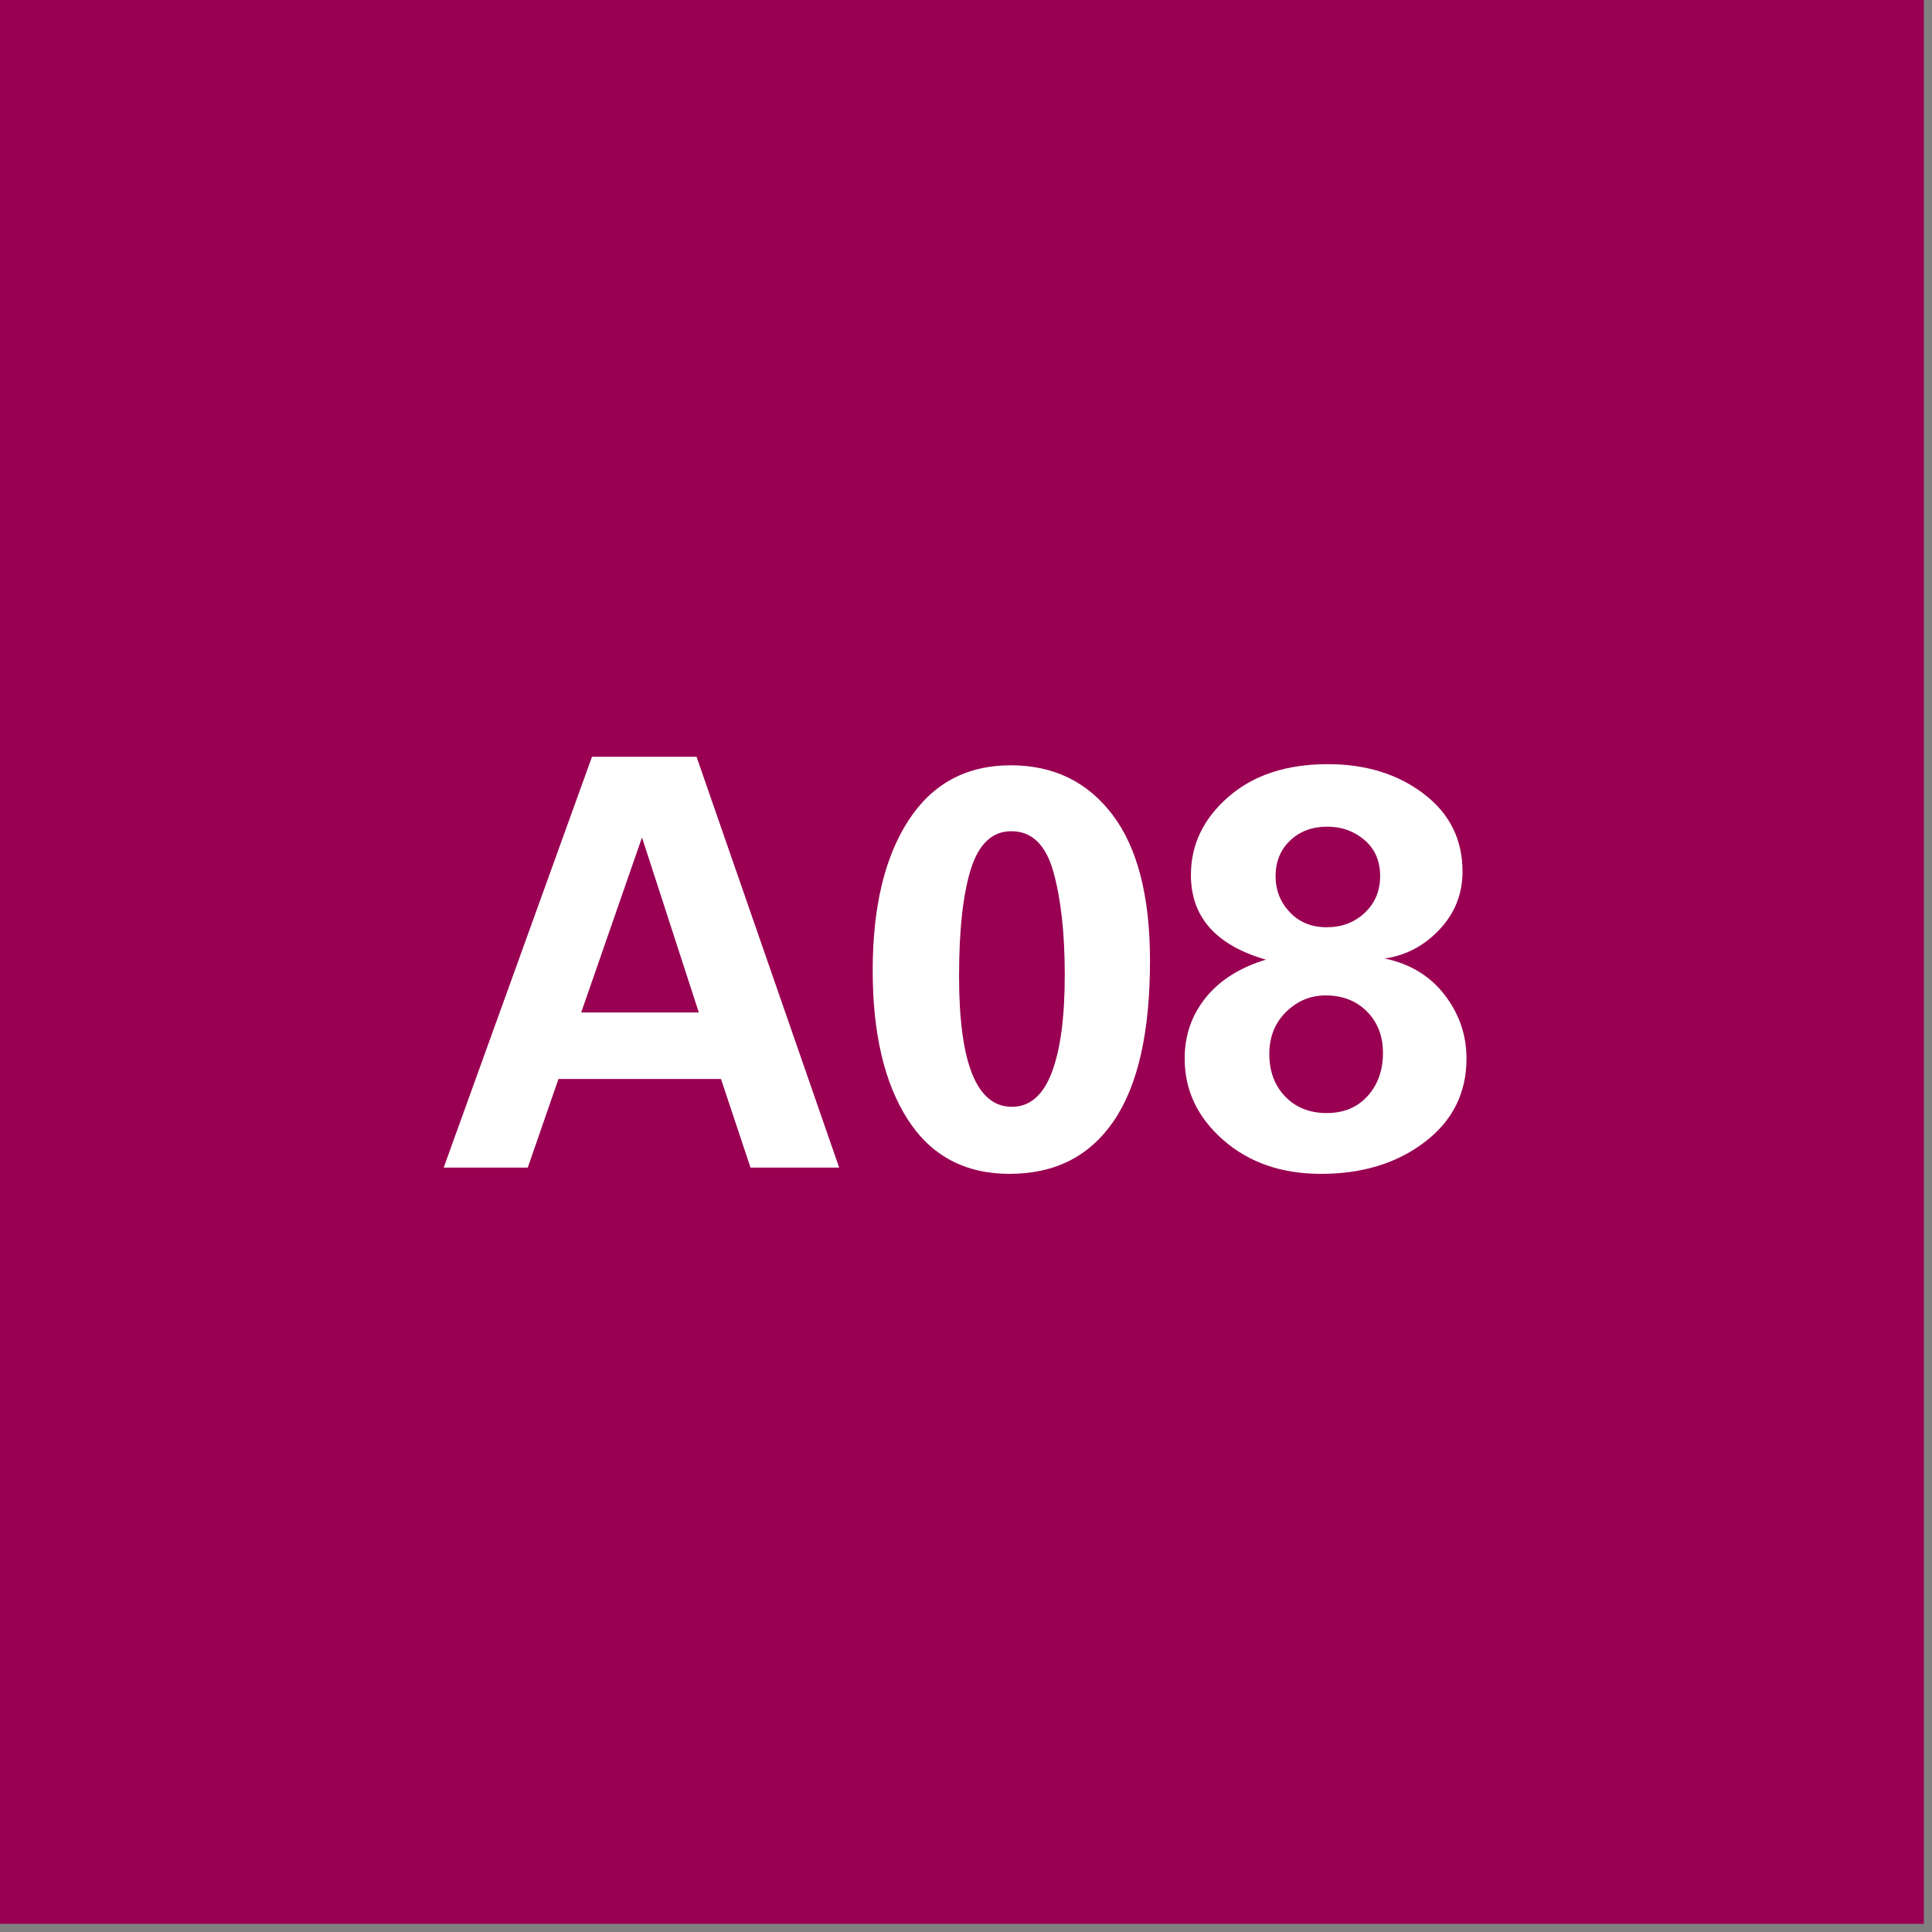
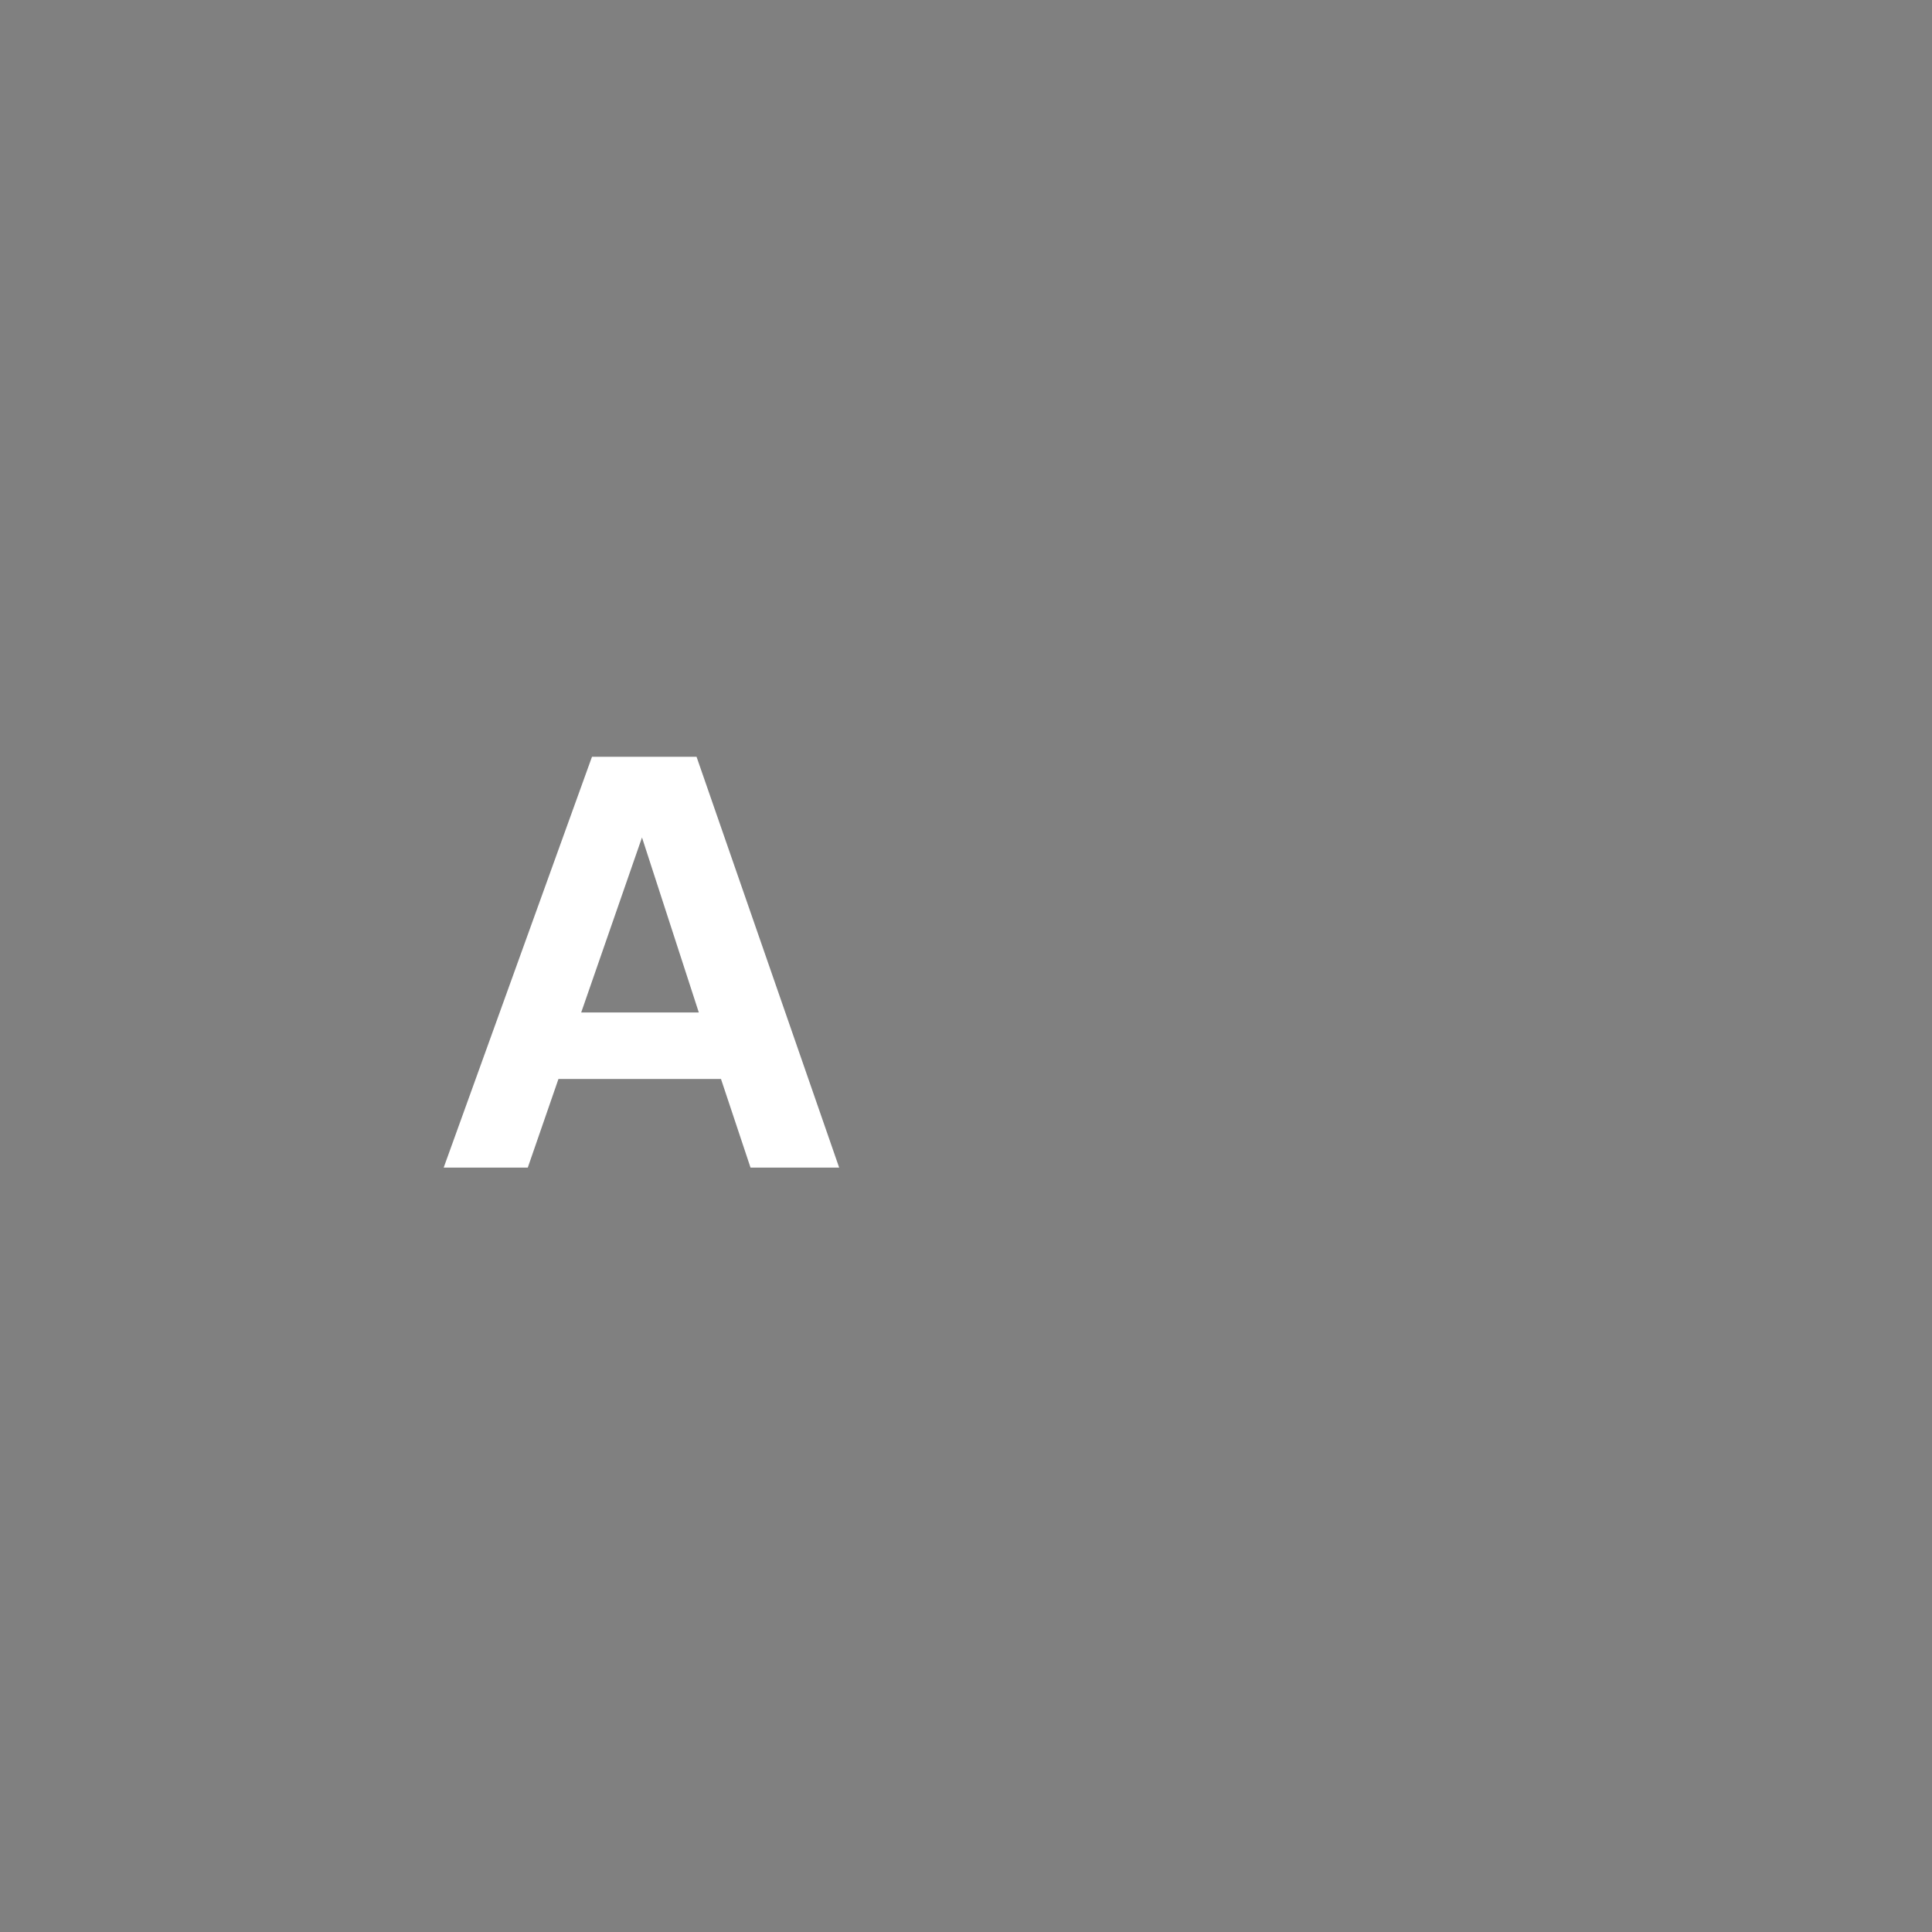
<svg xmlns="http://www.w3.org/2000/svg" width="100%" height="100%" viewBox="0 0 170 170" version="1.1" xml:space="preserve" style="fill-rule:evenodd;clip-rule:evenodd;stroke-linejoin:round;stroke-miterlimit:2;">
  <rect x="0" y="0" width="170" height="170" fill="#808080" stroke="none" />
  <g>
-     <rect x="0" y="0" width="169.281" height="169.281" style="fill:#990052;" />
    <path d="M61.29,66.59l12.55,36.15l-7.8,0l-2.6,-7.8l-14.3,0l-2.7,7.8l-7.4,0l13.05,-36.15l9.2,0Zm-10.15,22.5l10.35,0l-5,-15.4l-5.35,15.4Z" style="fill:#fff;fill-rule:nonzero;" />
-     <path d="M88.84,103.29c-3.933,0 -6.925,-1.6 -8.975,-4.8c-2.05,-3.2 -3.075,-7.566 -3.075,-13.1c0,-5.566 1.05,-9.966 3.15,-13.2c2.1,-3.233 5.1,-4.85 9,-4.85c3.767,0 6.75,1.45 8.95,4.35c2.2,2.9 3.3,7.184 3.3,12.85c0,6.267 -1.058,10.959 -3.175,14.075c-2.116,3.117 -5.175,4.675 -9.175,4.675Zm4.85,-17.5c0,-3.666 -0.333,-6.691 -1,-9.075c-0.666,-2.383 -1.9,-3.575 -3.7,-3.575c-1.666,0 -2.85,1.1 -3.55,3.3c-0.7,2.2 -1.05,5.35 -1.05,9.45c0,7.667 1.55,11.5 4.65,11.5c1.567,0 2.734,-1 3.5,-3c0.767,-2 1.15,-4.866 1.15,-8.6Z" style="fill:#fff;fill-rule:nonzero;" />
-     <path d="M128.69,76.69c0,1.967 -0.675,3.667 -2.025,5.1c-1.35,1.434 -2.958,2.284 -4.825,2.55c2.234,0.467 3.992,1.534 5.275,3.2c1.284,1.667 1.925,3.534 1.925,5.6c0,3.034 -1.225,5.484 -3.675,7.35c-2.45,1.867 -5.491,2.8 -9.125,2.8c-3.466,0 -6.333,-0.991 -8.6,-2.975c-2.266,-1.983 -3.4,-4.375 -3.4,-7.175c0,-2.033 0.617,-3.816 1.85,-5.35c1.234,-1.533 3,-2.65 5.3,-3.35c-4.4,-1.266 -6.6,-3.75 -6.6,-7.45c0,-2.666 1.1,-4.958 3.3,-6.875c2.2,-1.916 5.117,-2.875 8.75,-2.875c3.334,0 6.142,0.867 8.425,2.6c2.284,1.734 3.425,4.017 3.425,6.85Zm-11.95,4.9c1.334,0 2.45,-0.425 3.35,-1.275c0.9,-0.85 1.35,-1.925 1.35,-3.225c0,-1.333 -0.458,-2.391 -1.375,-3.175c-0.916,-0.783 -2.008,-1.175 -3.275,-1.175c-1.333,0 -2.425,0.409 -3.275,1.225c-0.85,0.817 -1.275,1.859 -1.275,3.125c0,1.234 0.417,2.292 1.25,3.175c0.834,0.884 1.917,1.325 3.25,1.325Zm0,16.35c1.5,0 2.7,-0.5 3.6,-1.5c0.9,-1 1.35,-2.266 1.35,-3.8c0,-1.466 -0.466,-2.675 -1.4,-3.625c-0.933,-0.95 -2.15,-1.425 -3.65,-1.425c-1.333,0 -2.491,0.484 -3.475,1.45c-0.983,0.967 -1.475,2.2 -1.475,3.7c0,1.534 0.467,2.784 1.4,3.75c0.934,0.967 2.15,1.45 3.65,1.45Z" style="fill:#fff;fill-rule:nonzero;" />
  </g>
</svg>